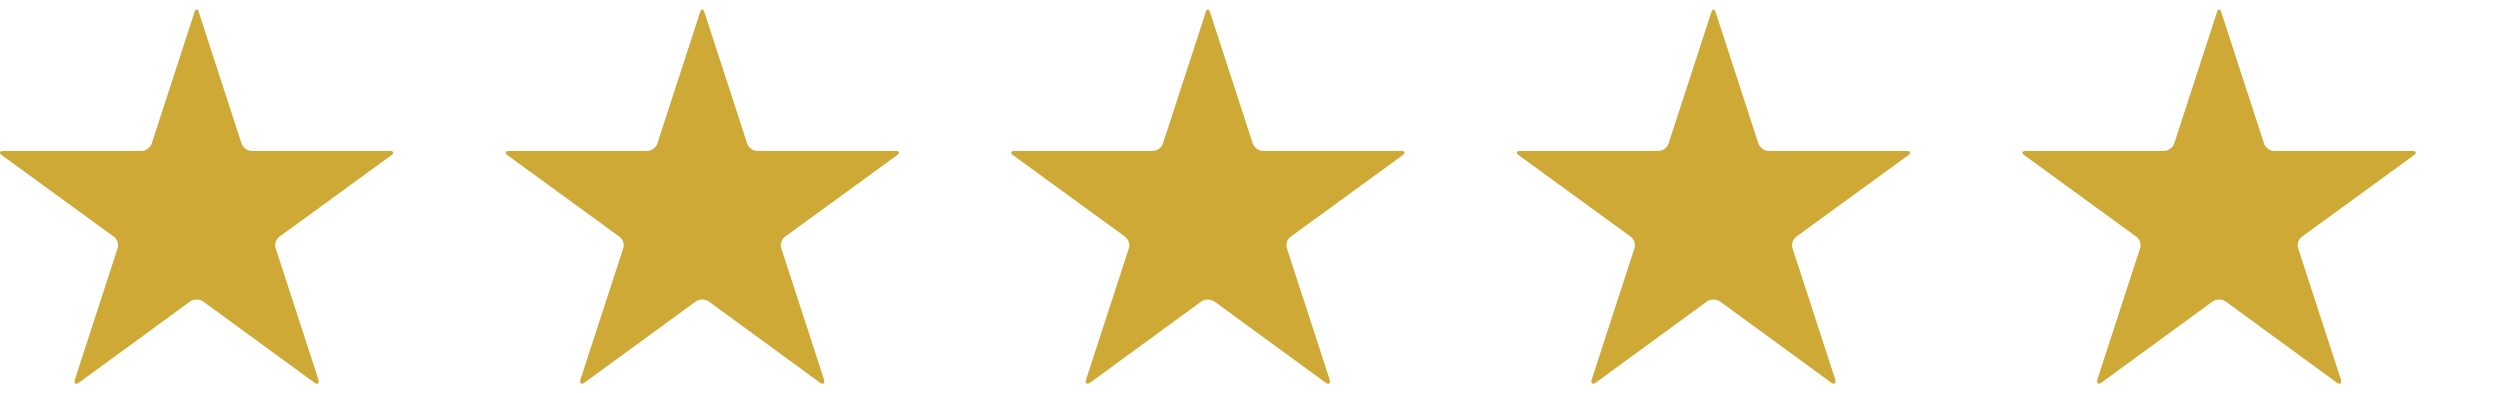
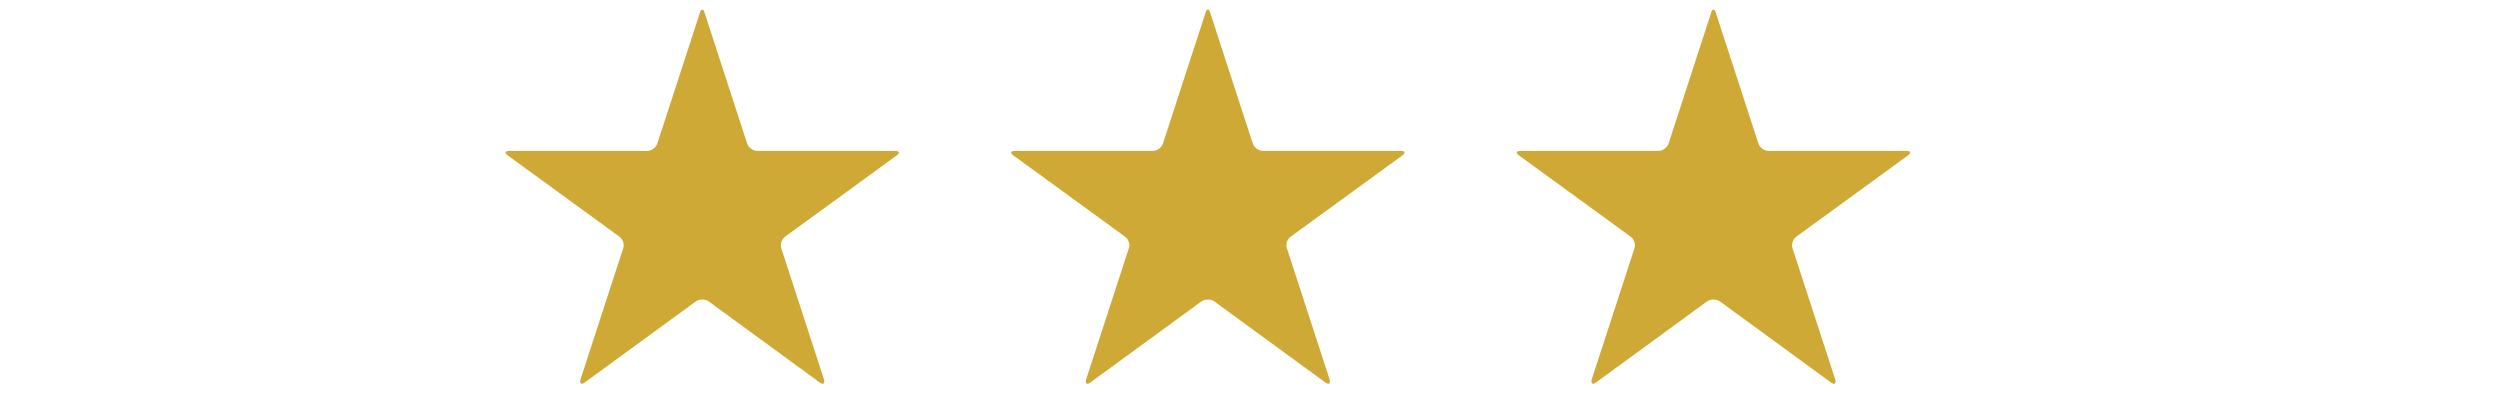
<svg xmlns="http://www.w3.org/2000/svg" width="89" height="14" viewBox="0 0 89 14" fill="none">
  <g clip-path="url(#clip0_702_56)">
-     <path d="M8.969 5.373C8.887 5.373 8.812 5.348 8.743 5.298C8.675 5.248 8.627 5.186 8.6 5.113L7.082 0.451C7.064 0.378 7.036 0.342 7 0.342C6.964 0.342 6.936 0.378 6.918 0.451L5.4 5.113C5.373 5.186 5.325 5.248 5.257 5.298C5.188 5.348 5.113 5.373 5.031 5.373H0.137C0.055 5.373 0.009 5.389 0 5.421C-0.009 5.453 0.018 5.492 0.082 5.537L4.047 8.422C4.111 8.468 4.156 8.531 4.184 8.613C4.211 8.695 4.211 8.773 4.184 8.846L2.666 13.508C2.648 13.581 2.652 13.629 2.68 13.651C2.707 13.674 2.753 13.663 2.816 13.617L6.768 10.732C6.831 10.687 6.909 10.664 7 10.664C7.091 10.664 7.169 10.687 7.232 10.732L11.184 13.617C11.247 13.663 11.293 13.674 11.32 13.651C11.348 13.629 11.352 13.581 11.334 13.508L9.816 8.846C9.789 8.773 9.789 8.695 9.816 8.613C9.844 8.531 9.889 8.468 9.953 8.422L13.918 5.537C13.982 5.492 14.009 5.453 14 5.421C13.991 5.389 13.945 5.373 13.863 5.373H8.969Z" fill="#CFA935" />
-   </g>
+     </g>
  <g clip-path="url(#clip1_702_56)">
    <path d="M26.969 5.373C26.887 5.373 26.811 5.348 26.743 5.298C26.675 5.248 26.627 5.186 26.6 5.113L25.082 0.451C25.064 0.378 25.037 0.342 25 0.342C24.963 0.342 24.936 0.378 24.918 0.451L23.4 5.113C23.373 5.186 23.325 5.248 23.257 5.298C23.189 5.348 23.113 5.373 23.031 5.373H18.137C18.055 5.373 18.009 5.389 18 5.421C17.991 5.453 18.018 5.492 18.082 5.537L22.047 8.422C22.111 8.468 22.156 8.531 22.184 8.613C22.211 8.695 22.211 8.773 22.184 8.846L20.666 13.508C20.648 13.581 20.652 13.629 20.68 13.651C20.707 13.674 20.753 13.663 20.816 13.617L24.768 10.732C24.831 10.687 24.909 10.664 25 10.664C25.091 10.664 25.169 10.687 25.232 10.732L29.184 13.617C29.247 13.663 29.293 13.674 29.32 13.651C29.348 13.629 29.352 13.581 29.334 13.508L27.816 8.846C27.789 8.773 27.789 8.695 27.816 8.613C27.844 8.531 27.889 8.468 27.953 8.422L31.918 5.537C31.982 5.492 32.009 5.453 32 5.421C31.991 5.389 31.945 5.373 31.863 5.373H26.969Z" fill="#CFA935" />
  </g>
  <g clip-path="url(#clip2_702_56)">
    <path d="M44.969 5.373C44.887 5.373 44.812 5.348 44.743 5.298C44.675 5.248 44.627 5.186 44.6 5.113L43.082 0.451C43.064 0.378 43.036 0.342 43 0.342C42.964 0.342 42.936 0.378 42.918 0.451L41.4 5.113C41.373 5.186 41.325 5.248 41.257 5.298C41.188 5.348 41.113 5.373 41.031 5.373H36.137C36.055 5.373 36.009 5.389 36 5.421C35.991 5.453 36.018 5.492 36.082 5.537L40.047 8.422C40.111 8.468 40.156 8.531 40.184 8.613C40.211 8.695 40.211 8.773 40.184 8.846L38.666 13.508C38.648 13.581 38.652 13.629 38.68 13.651C38.707 13.674 38.753 13.663 38.816 13.617L42.768 10.732C42.831 10.687 42.909 10.664 43 10.664C43.091 10.664 43.169 10.687 43.232 10.732L47.184 13.617C47.247 13.663 47.293 13.674 47.32 13.651C47.348 13.629 47.352 13.581 47.334 13.508L45.816 8.846C45.789 8.773 45.789 8.695 45.816 8.613C45.844 8.531 45.889 8.468 45.953 8.422L49.918 5.537C49.982 5.492 50.009 5.453 50 5.421C49.991 5.389 49.945 5.373 49.863 5.373H44.969Z" fill="#CFA935" />
  </g>
  <g clip-path="url(#clip3_702_56)">
    <path d="M62.969 5.373C62.887 5.373 62.812 5.348 62.743 5.298C62.675 5.248 62.627 5.186 62.6 5.113L61.082 0.451C61.064 0.378 61.036 0.342 61 0.342C60.964 0.342 60.936 0.378 60.918 0.451L59.4 5.113C59.373 5.186 59.325 5.248 59.257 5.298C59.188 5.348 59.113 5.373 59.031 5.373H54.137C54.055 5.373 54.009 5.389 54 5.421C53.991 5.453 54.018 5.492 54.082 5.537L58.047 8.422C58.111 8.468 58.156 8.531 58.184 8.613C58.211 8.695 58.211 8.773 58.184 8.846L56.666 13.508C56.648 13.581 56.652 13.629 56.68 13.651C56.707 13.674 56.753 13.663 56.816 13.617L60.768 10.732C60.831 10.687 60.909 10.664 61 10.664C61.091 10.664 61.169 10.687 61.232 10.732L65.184 13.617C65.247 13.663 65.293 13.674 65.32 13.651C65.348 13.629 65.352 13.581 65.334 13.508L63.816 8.846C63.789 8.773 63.789 8.695 63.816 8.613C63.844 8.531 63.889 8.468 63.953 8.422L67.918 5.537C67.982 5.492 68.009 5.453 68 5.421C67.991 5.389 67.945 5.373 67.863 5.373H62.969Z" fill="#CFA935" />
  </g>
  <g clip-path="url(#clip4_702_56)">
-     <path d="M80.969 5.373C80.887 5.373 80.811 5.348 80.743 5.298C80.675 5.248 80.627 5.186 80.6 5.113L79.082 0.451C79.064 0.378 79.037 0.342 79 0.342C78.963 0.342 78.936 0.378 78.918 0.451L77.4 5.113C77.373 5.186 77.325 5.248 77.257 5.298C77.189 5.348 77.113 5.373 77.031 5.373H72.137C72.055 5.373 72.009 5.389 72 5.421C71.991 5.453 72.018 5.492 72.082 5.537L76.047 8.422C76.111 8.468 76.156 8.531 76.184 8.613C76.211 8.695 76.211 8.773 76.184 8.846L74.666 13.508C74.648 13.581 74.652 13.629 74.68 13.651C74.707 13.674 74.753 13.663 74.816 13.617L78.768 10.732C78.831 10.687 78.909 10.664 79 10.664C79.091 10.664 79.169 10.687 79.232 10.732L83.184 13.617C83.247 13.663 83.293 13.674 83.32 13.651C83.348 13.629 83.352 13.581 83.334 13.508L81.816 8.846C81.789 8.773 81.789 8.695 81.816 8.613C81.844 8.531 81.889 8.468 81.953 8.422L85.918 5.537C85.982 5.492 86.009 5.453 86 5.421C85.991 5.389 85.945 5.373 85.863 5.373H80.969Z" fill="#CFA935" />
-   </g>
+     </g>
  <defs>
    <clipPath id="clip0_702_56">
      <rect width="14" height="14" fill="white" transform="matrix(1 0 0 -1 0 14)" />
    </clipPath>
    <clipPath id="clip1_702_56">
      <rect width="14" height="14" fill="white" transform="matrix(1 0 0 -1 18 14)" />
    </clipPath>
    <clipPath id="clip2_702_56">
      <rect width="14" height="14" fill="white" transform="matrix(1 0 0 -1 36 14)" />
    </clipPath>
    <clipPath id="clip3_702_56">
      <rect width="14" height="14" fill="white" transform="matrix(1 0 0 -1 54 14)" />
    </clipPath>
    <clipPath id="clip4_702_56">
      <rect width="14" height="14" fill="white" transform="matrix(1 0 0 -1 72 14)" />
    </clipPath>
  </defs>
</svg>